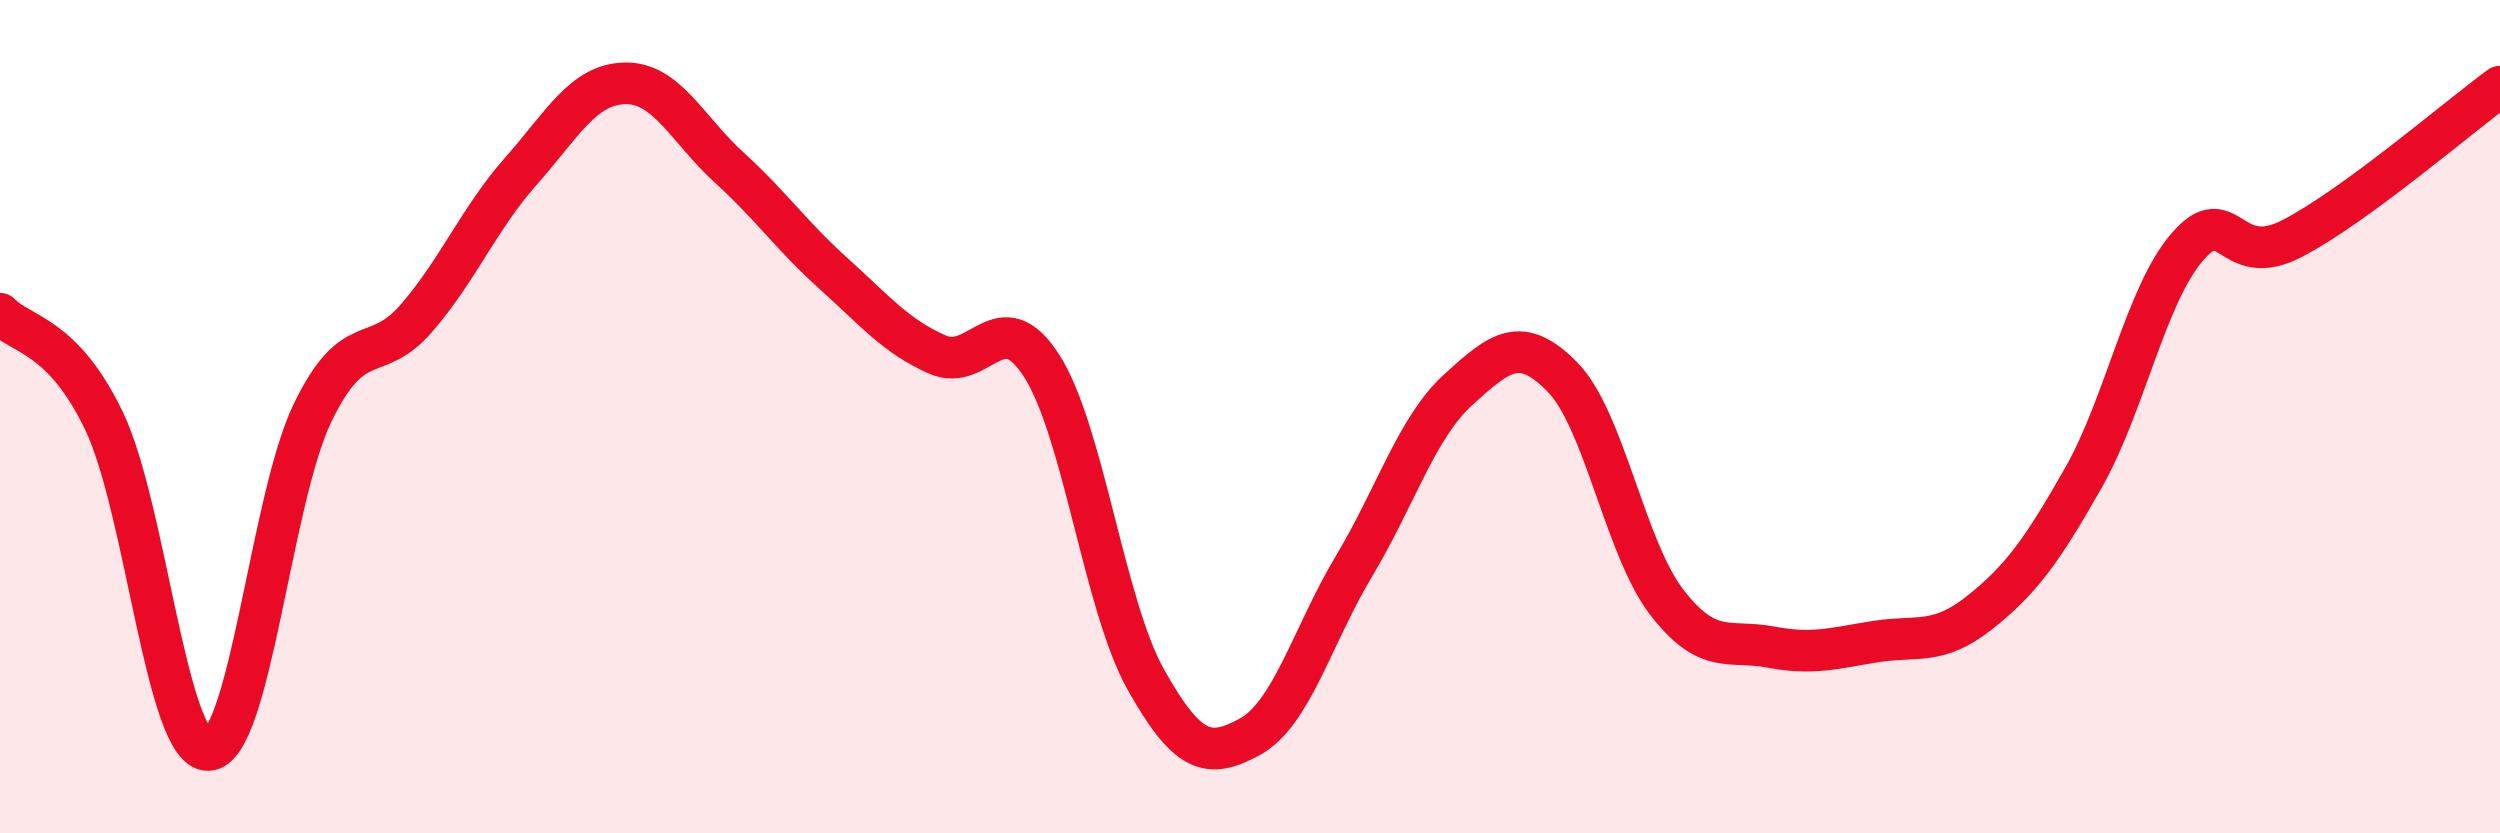
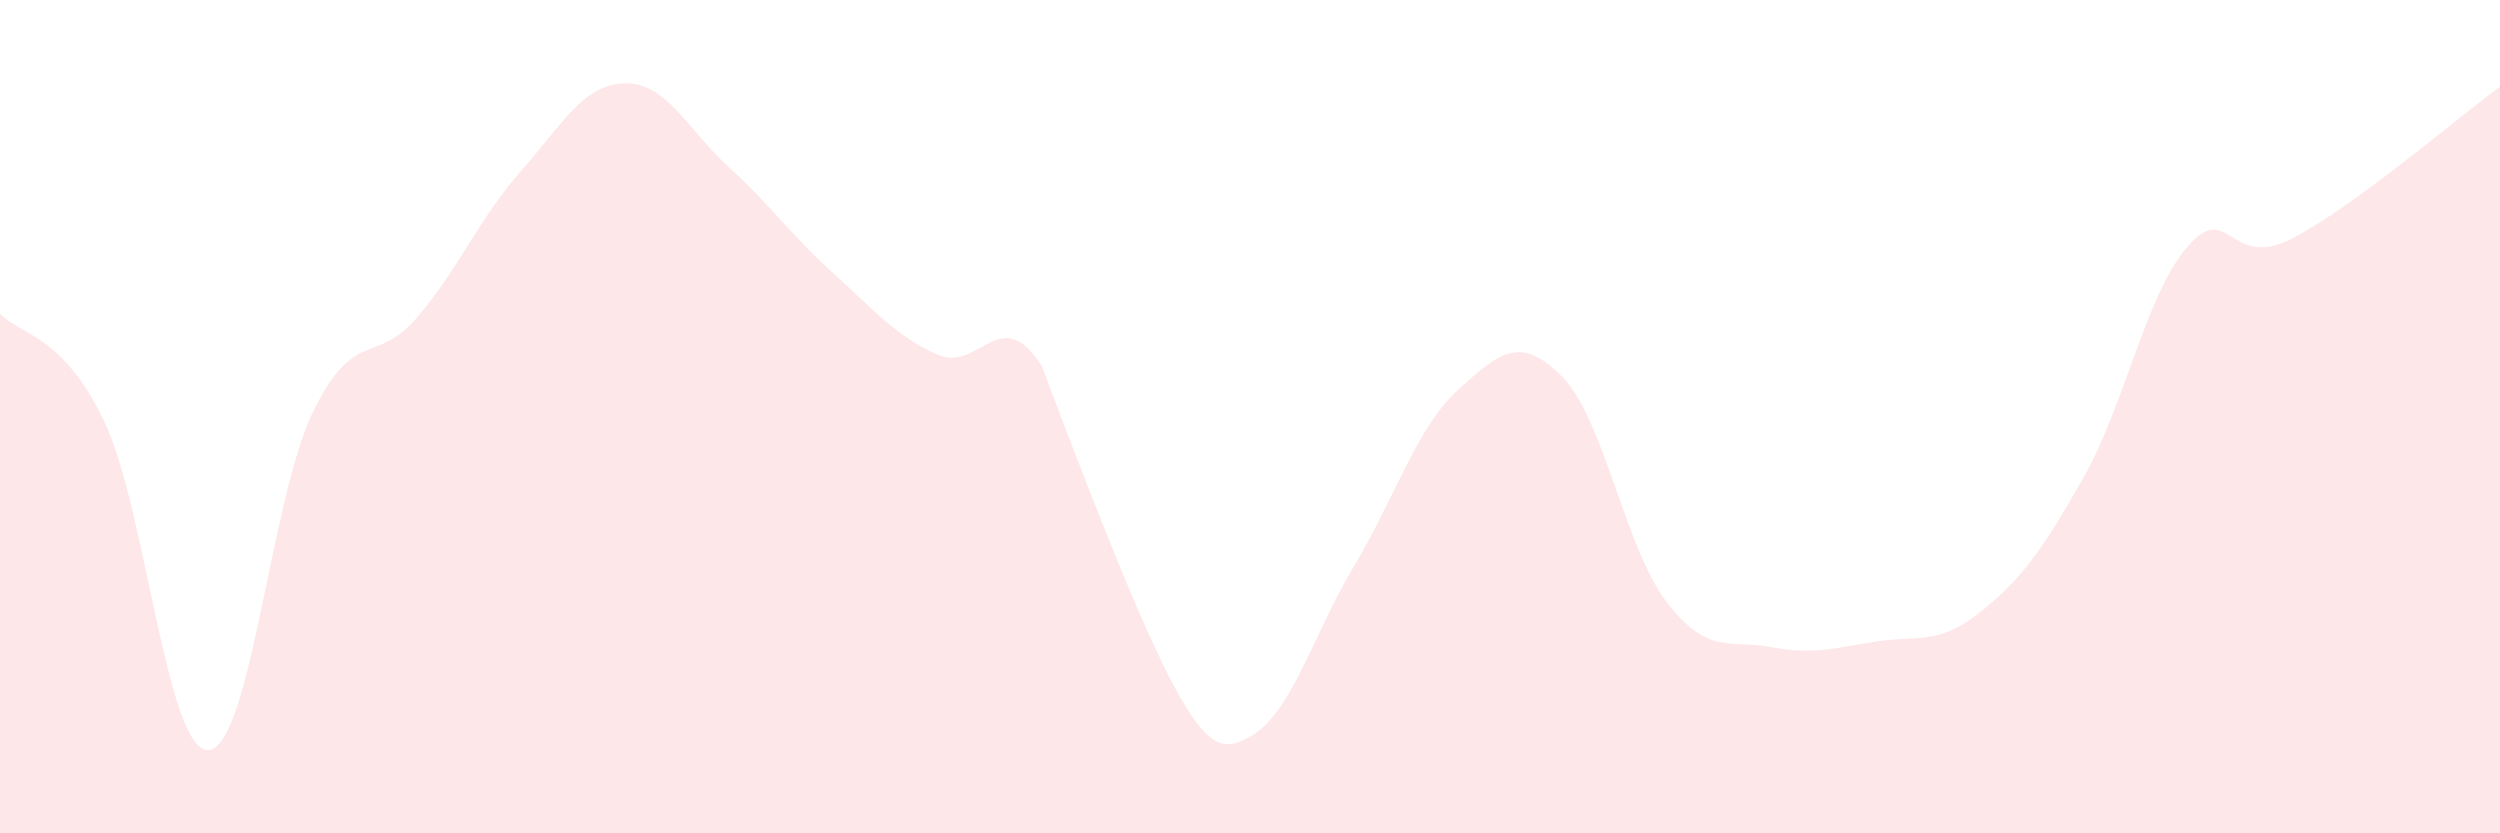
<svg xmlns="http://www.w3.org/2000/svg" width="60" height="20" viewBox="0 0 60 20">
-   <path d="M 0,7.53 C 0.5,8.05 1.5,8.02 2.5,10.11 C 3.5,12.2 4,18.04 5,18 C 6,17.96 6.5,11.98 7.5,9.91 C 8.5,7.84 9,8.79 10,7.63 C 11,6.47 11.5,5.24 12.5,4.11 C 13.5,2.98 14,2.02 15,2 C 16,1.98 16.5,3.11 17.5,4.02 C 18.5,4.93 19,5.66 20,6.56 C 21,7.46 21.5,8.07 22.5,8.51 C 23.5,8.95 24,7.22 25,8.78 C 26,10.34 26.5,14.53 27.5,16.31 C 28.5,18.09 29,18.23 30,17.68 C 31,17.13 31.5,15.25 32.5,13.58 C 33.5,11.91 34,10.26 35,9.35 C 36,8.44 36.5,8.03 37.5,9.05 C 38.5,10.07 39,13.15 40,14.45 C 41,15.75 41.5,15.34 42.5,15.53 C 43.5,15.72 44,15.56 45,15.4 C 46,15.24 46.5,15.5 47.5,14.71 C 48.5,13.92 49,13.23 50,11.47 C 51,9.71 51.5,7.07 52.5,5.92 C 53.5,4.77 53.5,6.5 55,5.73 C 56.5,4.96 59,2.81 60,2.08L60 20L0 20Z" fill="#EB0A25" opacity="0.1" stroke-linecap="round" stroke-linejoin="round" />
-   <path d="M 0,7.53 C 0.5,8.05 1.5,8.02 2.5,10.11 C 3.5,12.2 4,18.04 5,18 C 6,17.96 6.5,11.98 7.5,9.91 C 8.5,7.84 9,8.79 10,7.63 C 11,6.47 11.5,5.24 12.5,4.11 C 13.5,2.98 14,2.02 15,2 C 16,1.98 16.5,3.11 17.5,4.02 C 18.5,4.93 19,5.66 20,6.56 C 21,7.46 21.5,8.07 22.5,8.51 C 23.5,8.95 24,7.22 25,8.78 C 26,10.34 26.5,14.53 27.5,16.31 C 28.5,18.09 29,18.23 30,17.68 C 31,17.13 31.5,15.25 32.5,13.58 C 33.5,11.91 34,10.26 35,9.35 C 36,8.44 36.5,8.03 37.5,9.05 C 38.5,10.07 39,13.15 40,14.45 C 41,15.75 41.5,15.34 42.5,15.53 C 43.5,15.72 44,15.56 45,15.4 C 46,15.24 46.5,15.5 47.5,14.71 C 48.5,13.92 49,13.23 50,11.47 C 51,9.71 51.5,7.07 52.5,5.92 C 53.5,4.77 53.5,6.5 55,5.73 C 56.5,4.96 59,2.81 60,2.08" stroke="#EB0A25" stroke-width="1" fill="none" stroke-linecap="round" stroke-linejoin="round" />
+   <path d="M 0,7.53 C 0.5,8.05 1.5,8.02 2.5,10.11 C 3.5,12.2 4,18.04 5,18 C 6,17.96 6.5,11.98 7.5,9.91 C 8.5,7.84 9,8.79 10,7.63 C 11,6.47 11.5,5.24 12.5,4.11 C 13.5,2.98 14,2.02 15,2 C 16,1.98 16.5,3.11 17.5,4.02 C 18.5,4.93 19,5.66 20,6.56 C 21,7.46 21.5,8.07 22.5,8.51 C 23.5,8.95 24,7.22 25,8.78 C 28.5,18.09 29,18.23 30,17.68 C 31,17.13 31.5,15.25 32.5,13.58 C 33.5,11.91 34,10.26 35,9.35 C 36,8.44 36.5,8.03 37.5,9.05 C 38.5,10.07 39,13.15 40,14.45 C 41,15.75 41.5,15.34 42.5,15.53 C 43.5,15.72 44,15.56 45,15.4 C 46,15.24 46.5,15.5 47.5,14.71 C 48.5,13.92 49,13.23 50,11.47 C 51,9.71 51.5,7.07 52.5,5.92 C 53.5,4.77 53.5,6.5 55,5.73 C 56.5,4.96 59,2.81 60,2.08L60 20L0 20Z" fill="#EB0A25" opacity="0.1" stroke-linecap="round" stroke-linejoin="round" />
</svg>